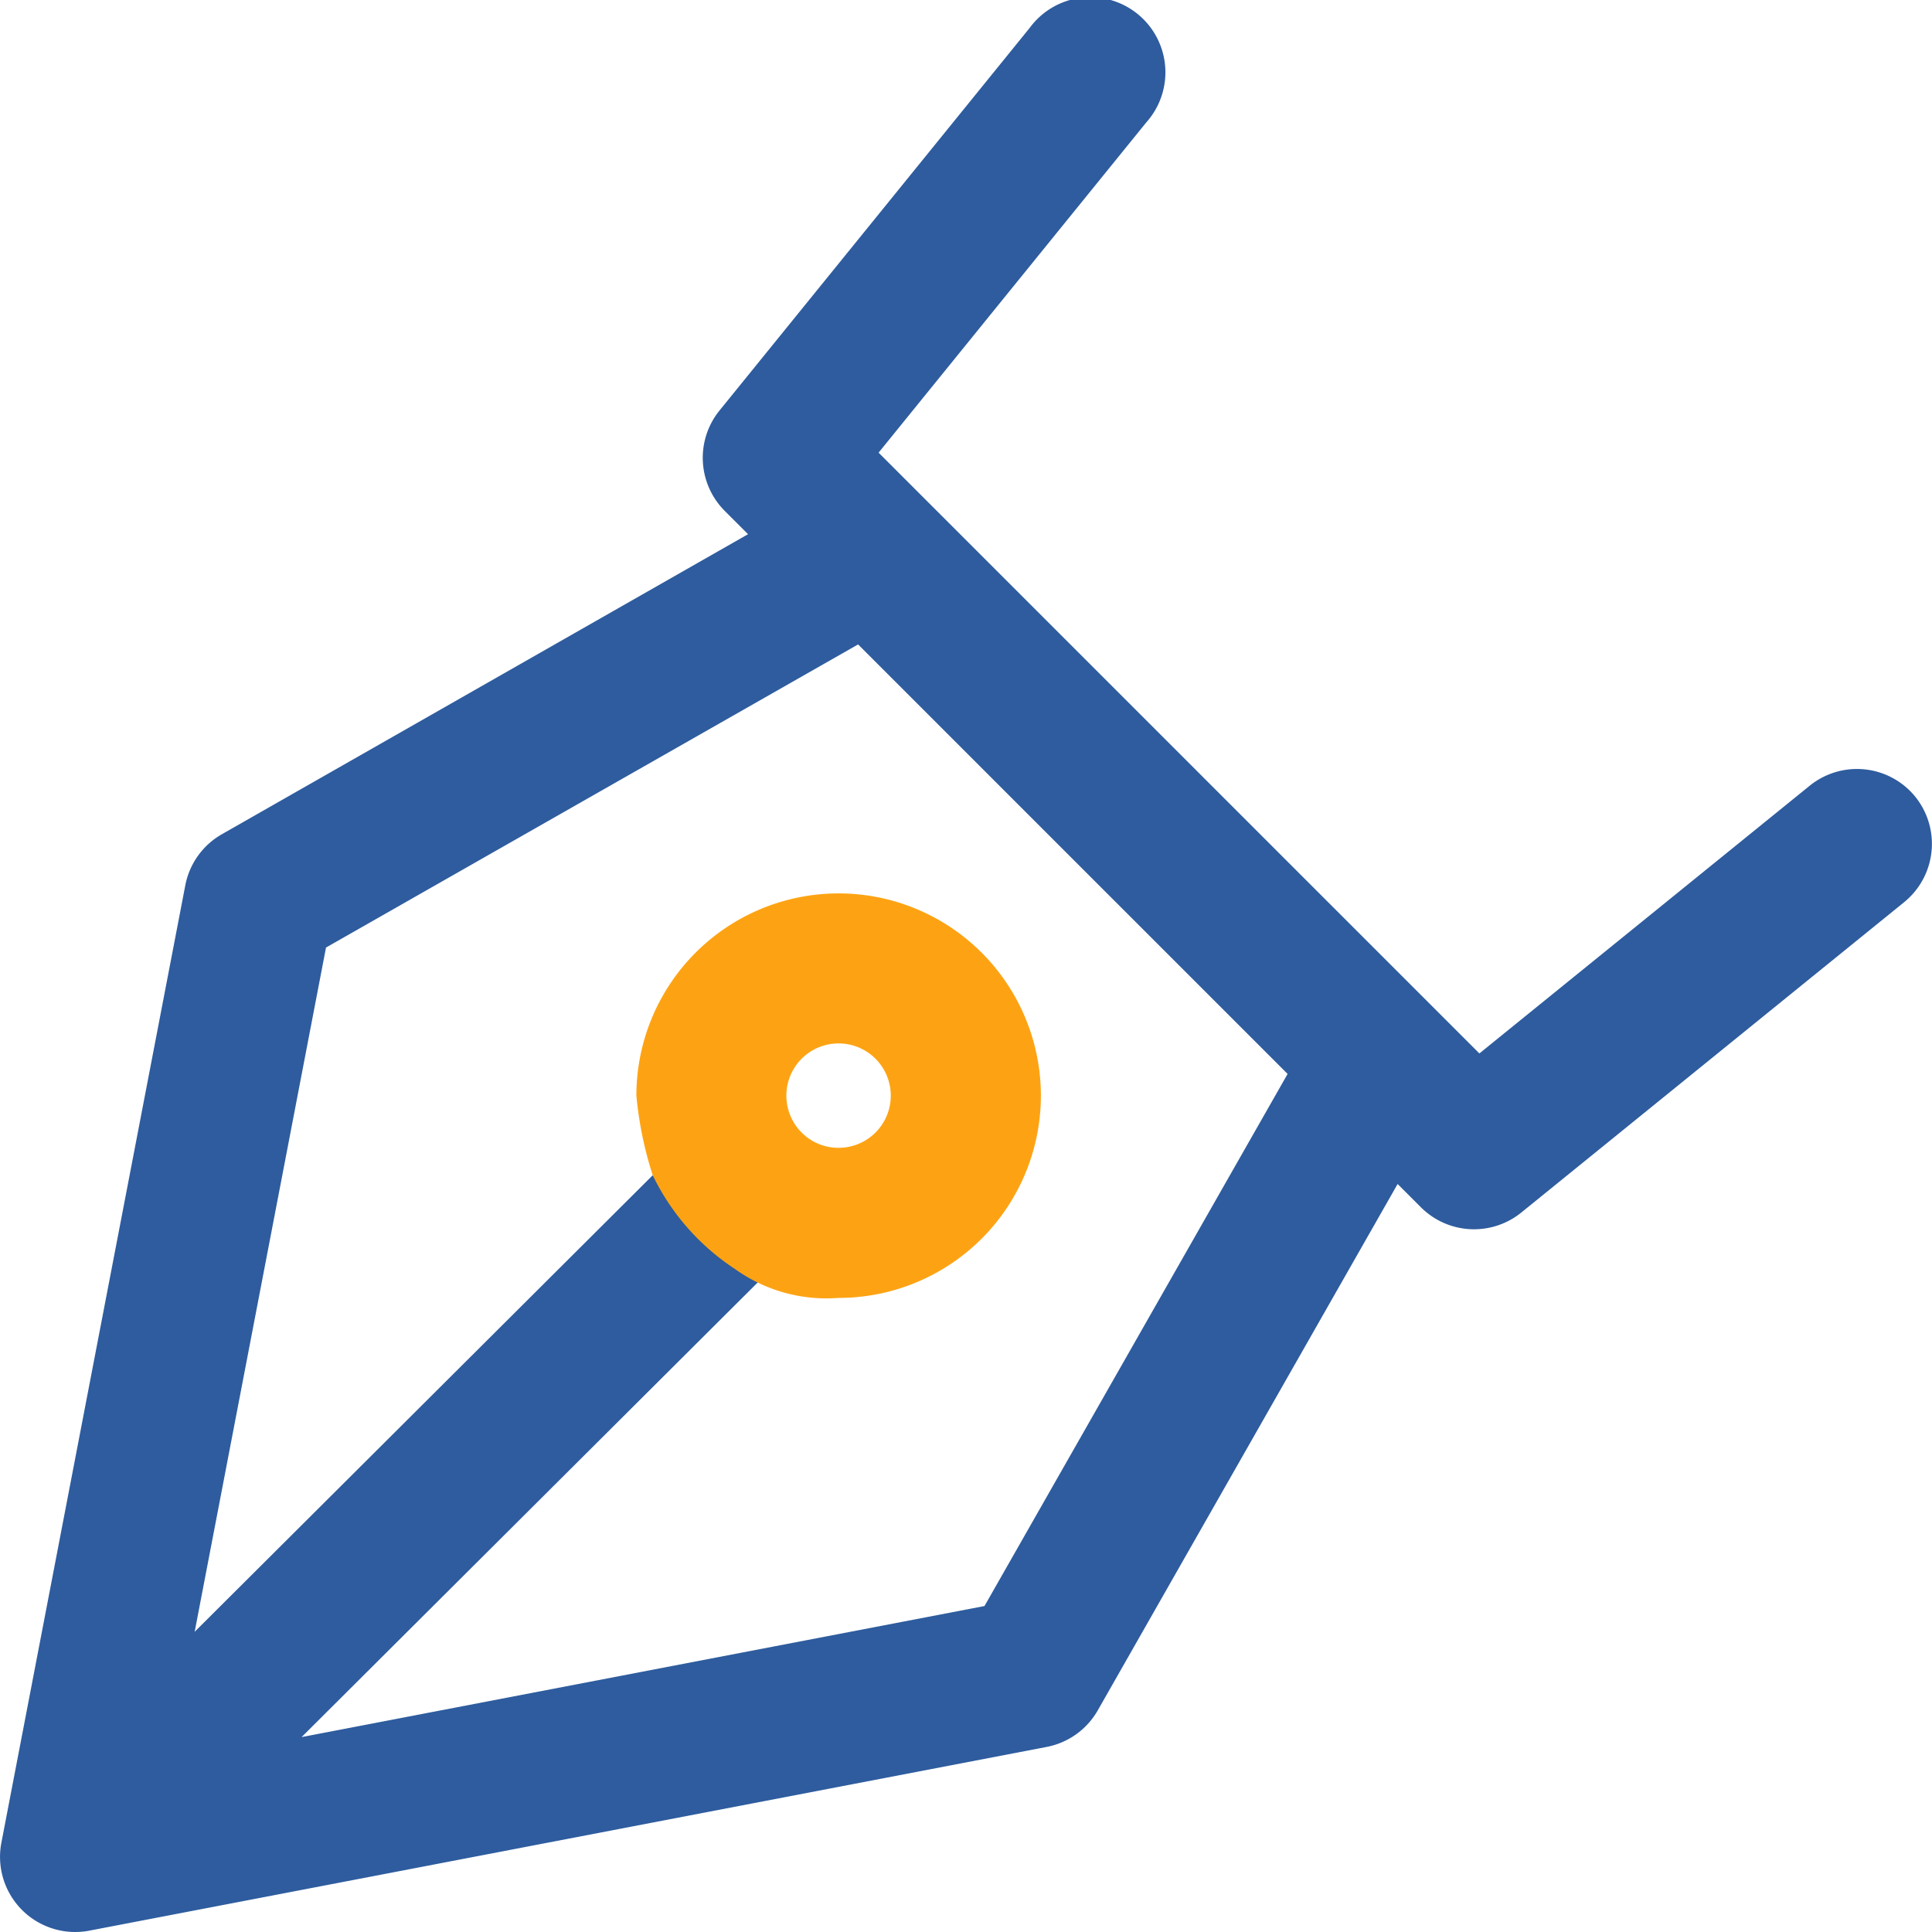
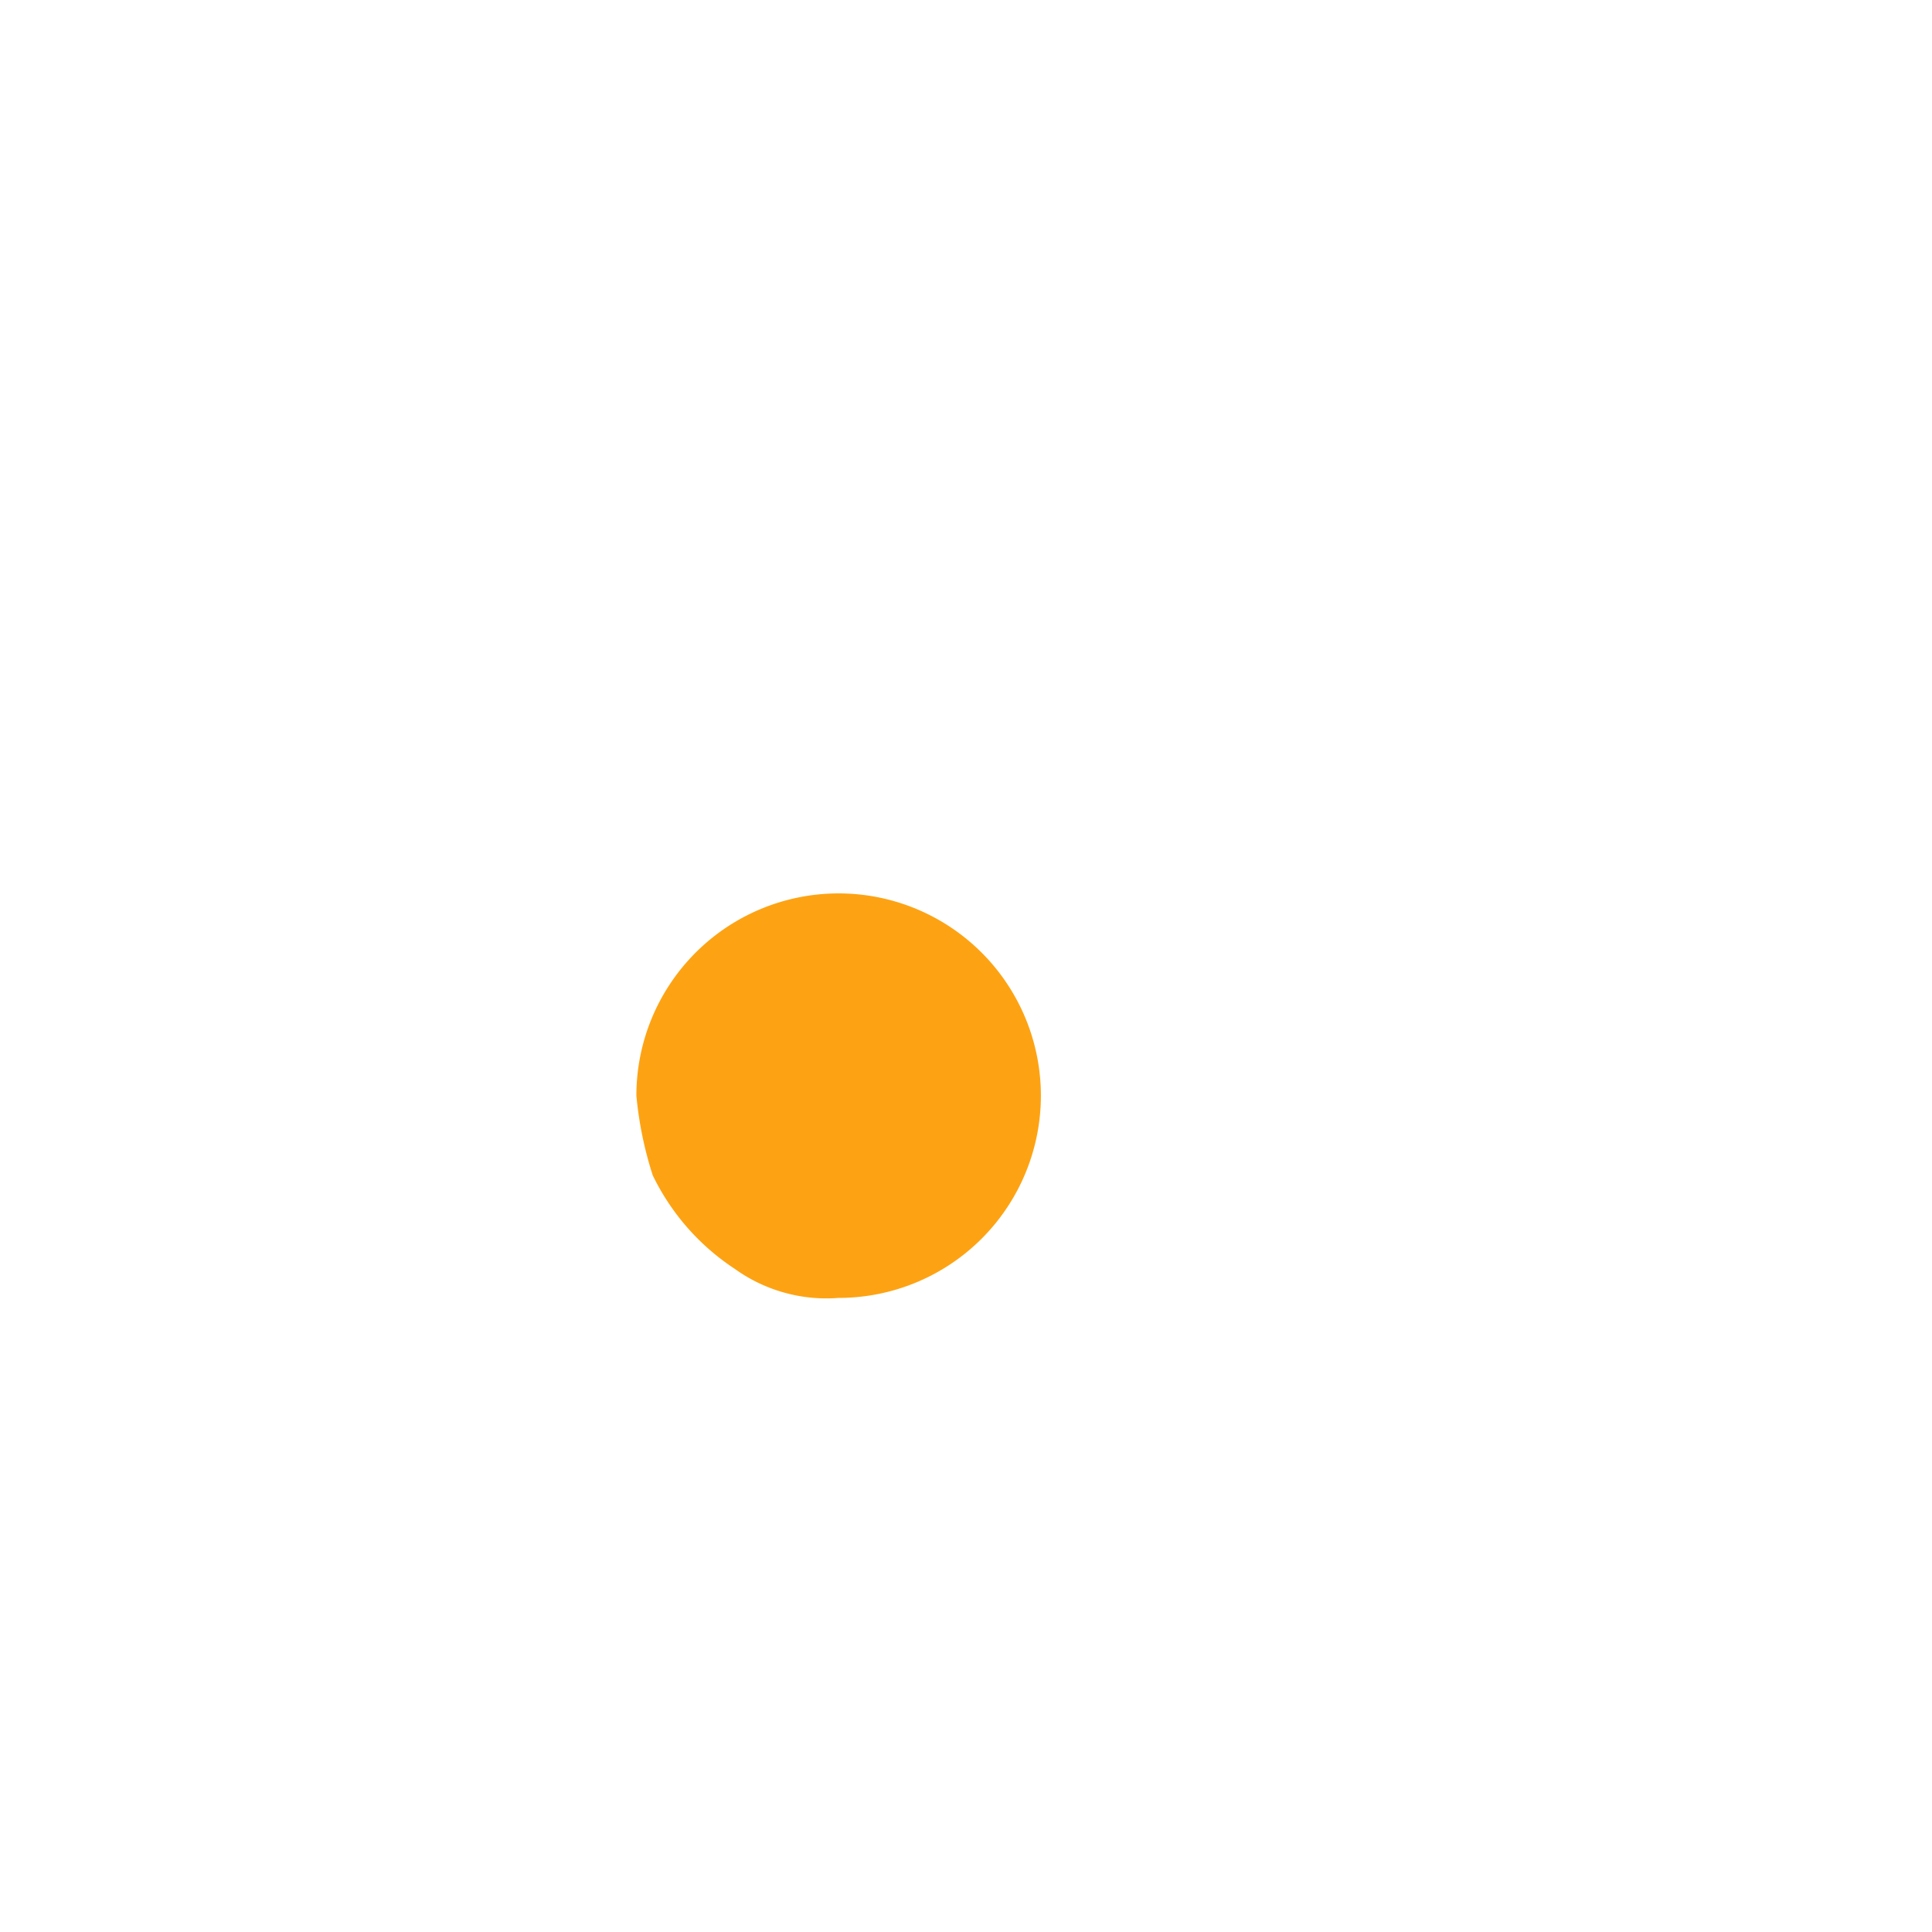
<svg xmlns="http://www.w3.org/2000/svg" width="54" height="54" viewBox="0 0 54 54">
  <defs>
    <style>.a{fill:#2e5c9e;}.b{fill:#fda313;}</style>
  </defs>
  <g transform="translate(-338 -872)">
-     <path class="a" d="M53.533,22.269a2.1,2.1,0,0,0-2.95-.309l-9.234,7.484-1.261-1.261h0L25.819,13.914h0l-1.262-1.262,7.484-9.233A2.1,2.1,0,1,0,28.782.777l-8.674,10.7a2.1,2.1,0,0,0,.146,2.8l.654.654L6.2,23.318a2.1,2.1,0,0,0-1.021,1.427L.038,51.508a2.1,2.1,0,0,0,2.455,2.455l26.763-5.136a2.1,2.1,0,0,0,1.427-1.022l8.381-14.712.654.654a2.1,2.1,0,0,0,2.8.146l10.7-8.674A2.1,2.1,0,0,0,53.533,22.269ZM27.517,44.889,8.43,48.552,21.207,35.817c.7.3-2.965-2.967-2.965-2.967L5.441,45.609,9.112,26.484l14.872-8.472L35.989,30.017Z" transform="translate(338 872)" />
-     <path class="b" d="M20.54,35.467a4.385,4.385,0,0,0,2.9.81,5.653,5.653,0,1,0-5.653-5.653,10.336,10.336,0,0,0,.457,2.226A6.529,6.529,0,0,0,20.54,35.467Zm1.867-3.812a1.459,1.459,0,1,1,1.032.427A1.448,1.448,0,0,1,22.407,31.655Z" transform="translate(338 872)" />
+     <path class="b" d="M20.54,35.467a4.385,4.385,0,0,0,2.9.81,5.653,5.653,0,1,0-5.653-5.653,10.336,10.336,0,0,0,.457,2.226A6.529,6.529,0,0,0,20.54,35.467Zm1.867-3.812A1.448,1.448,0,0,1,22.407,31.655Z" transform="translate(338 872)" />
  </g>
</svg>